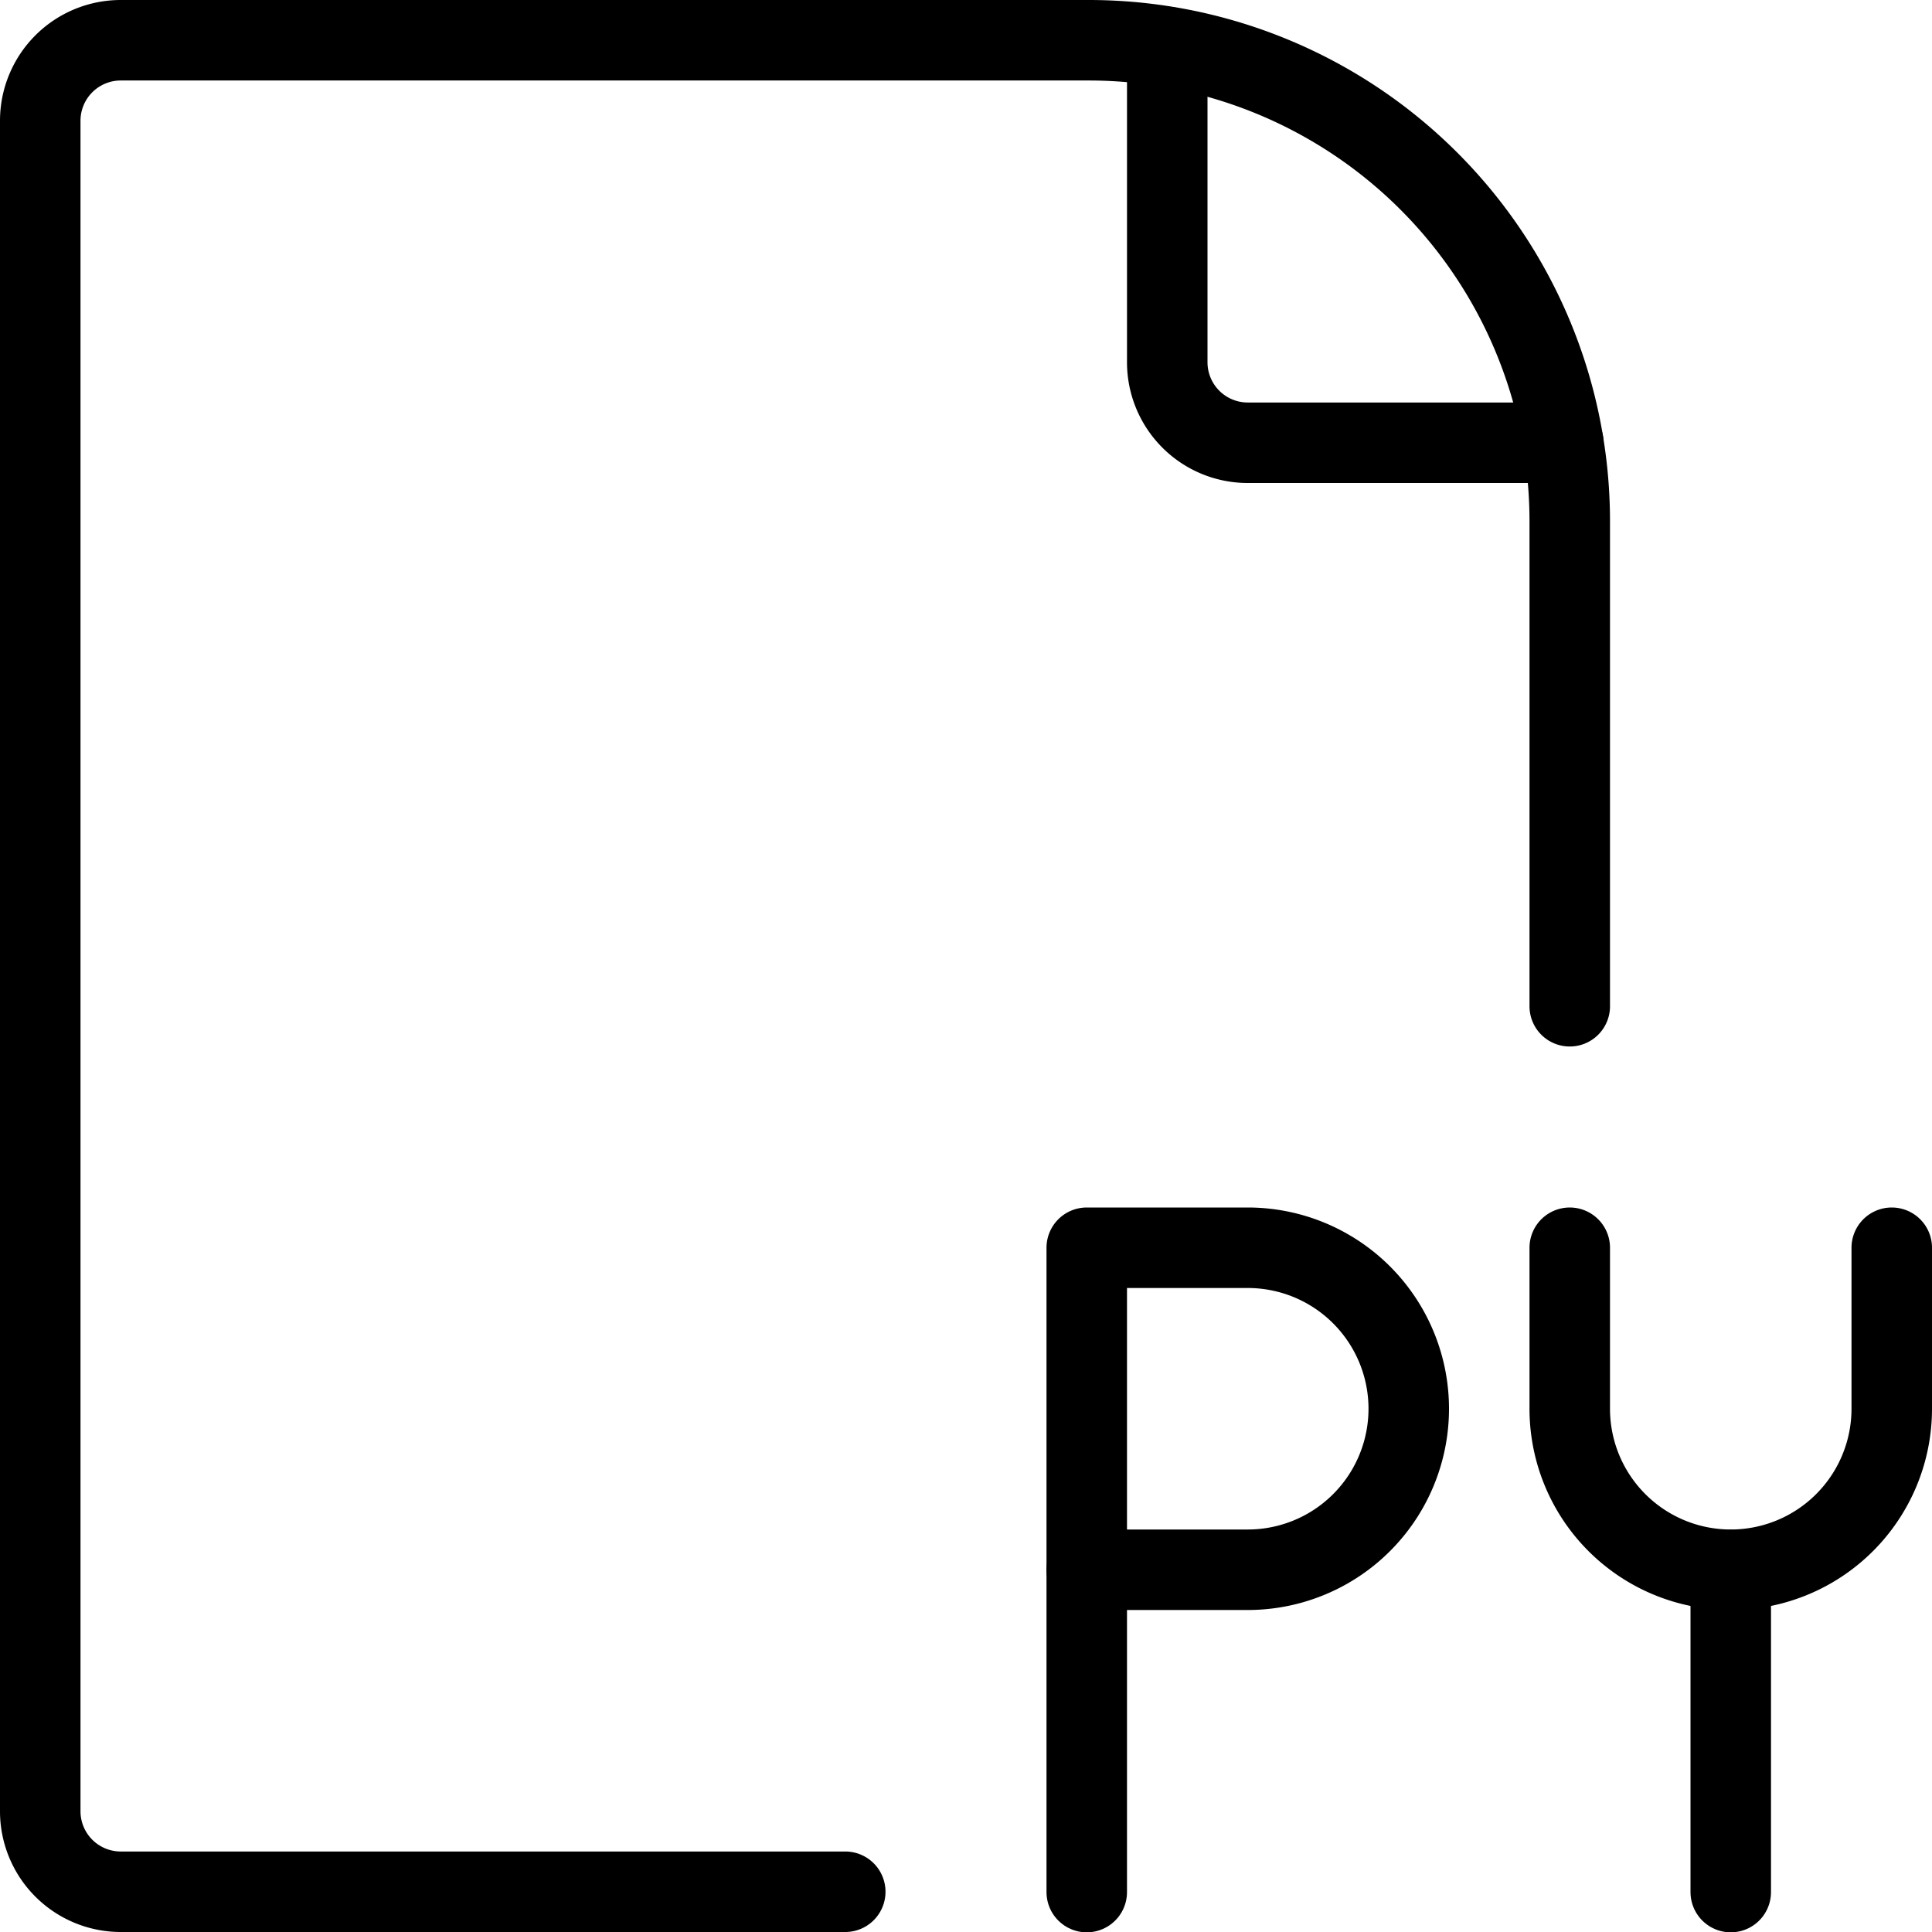
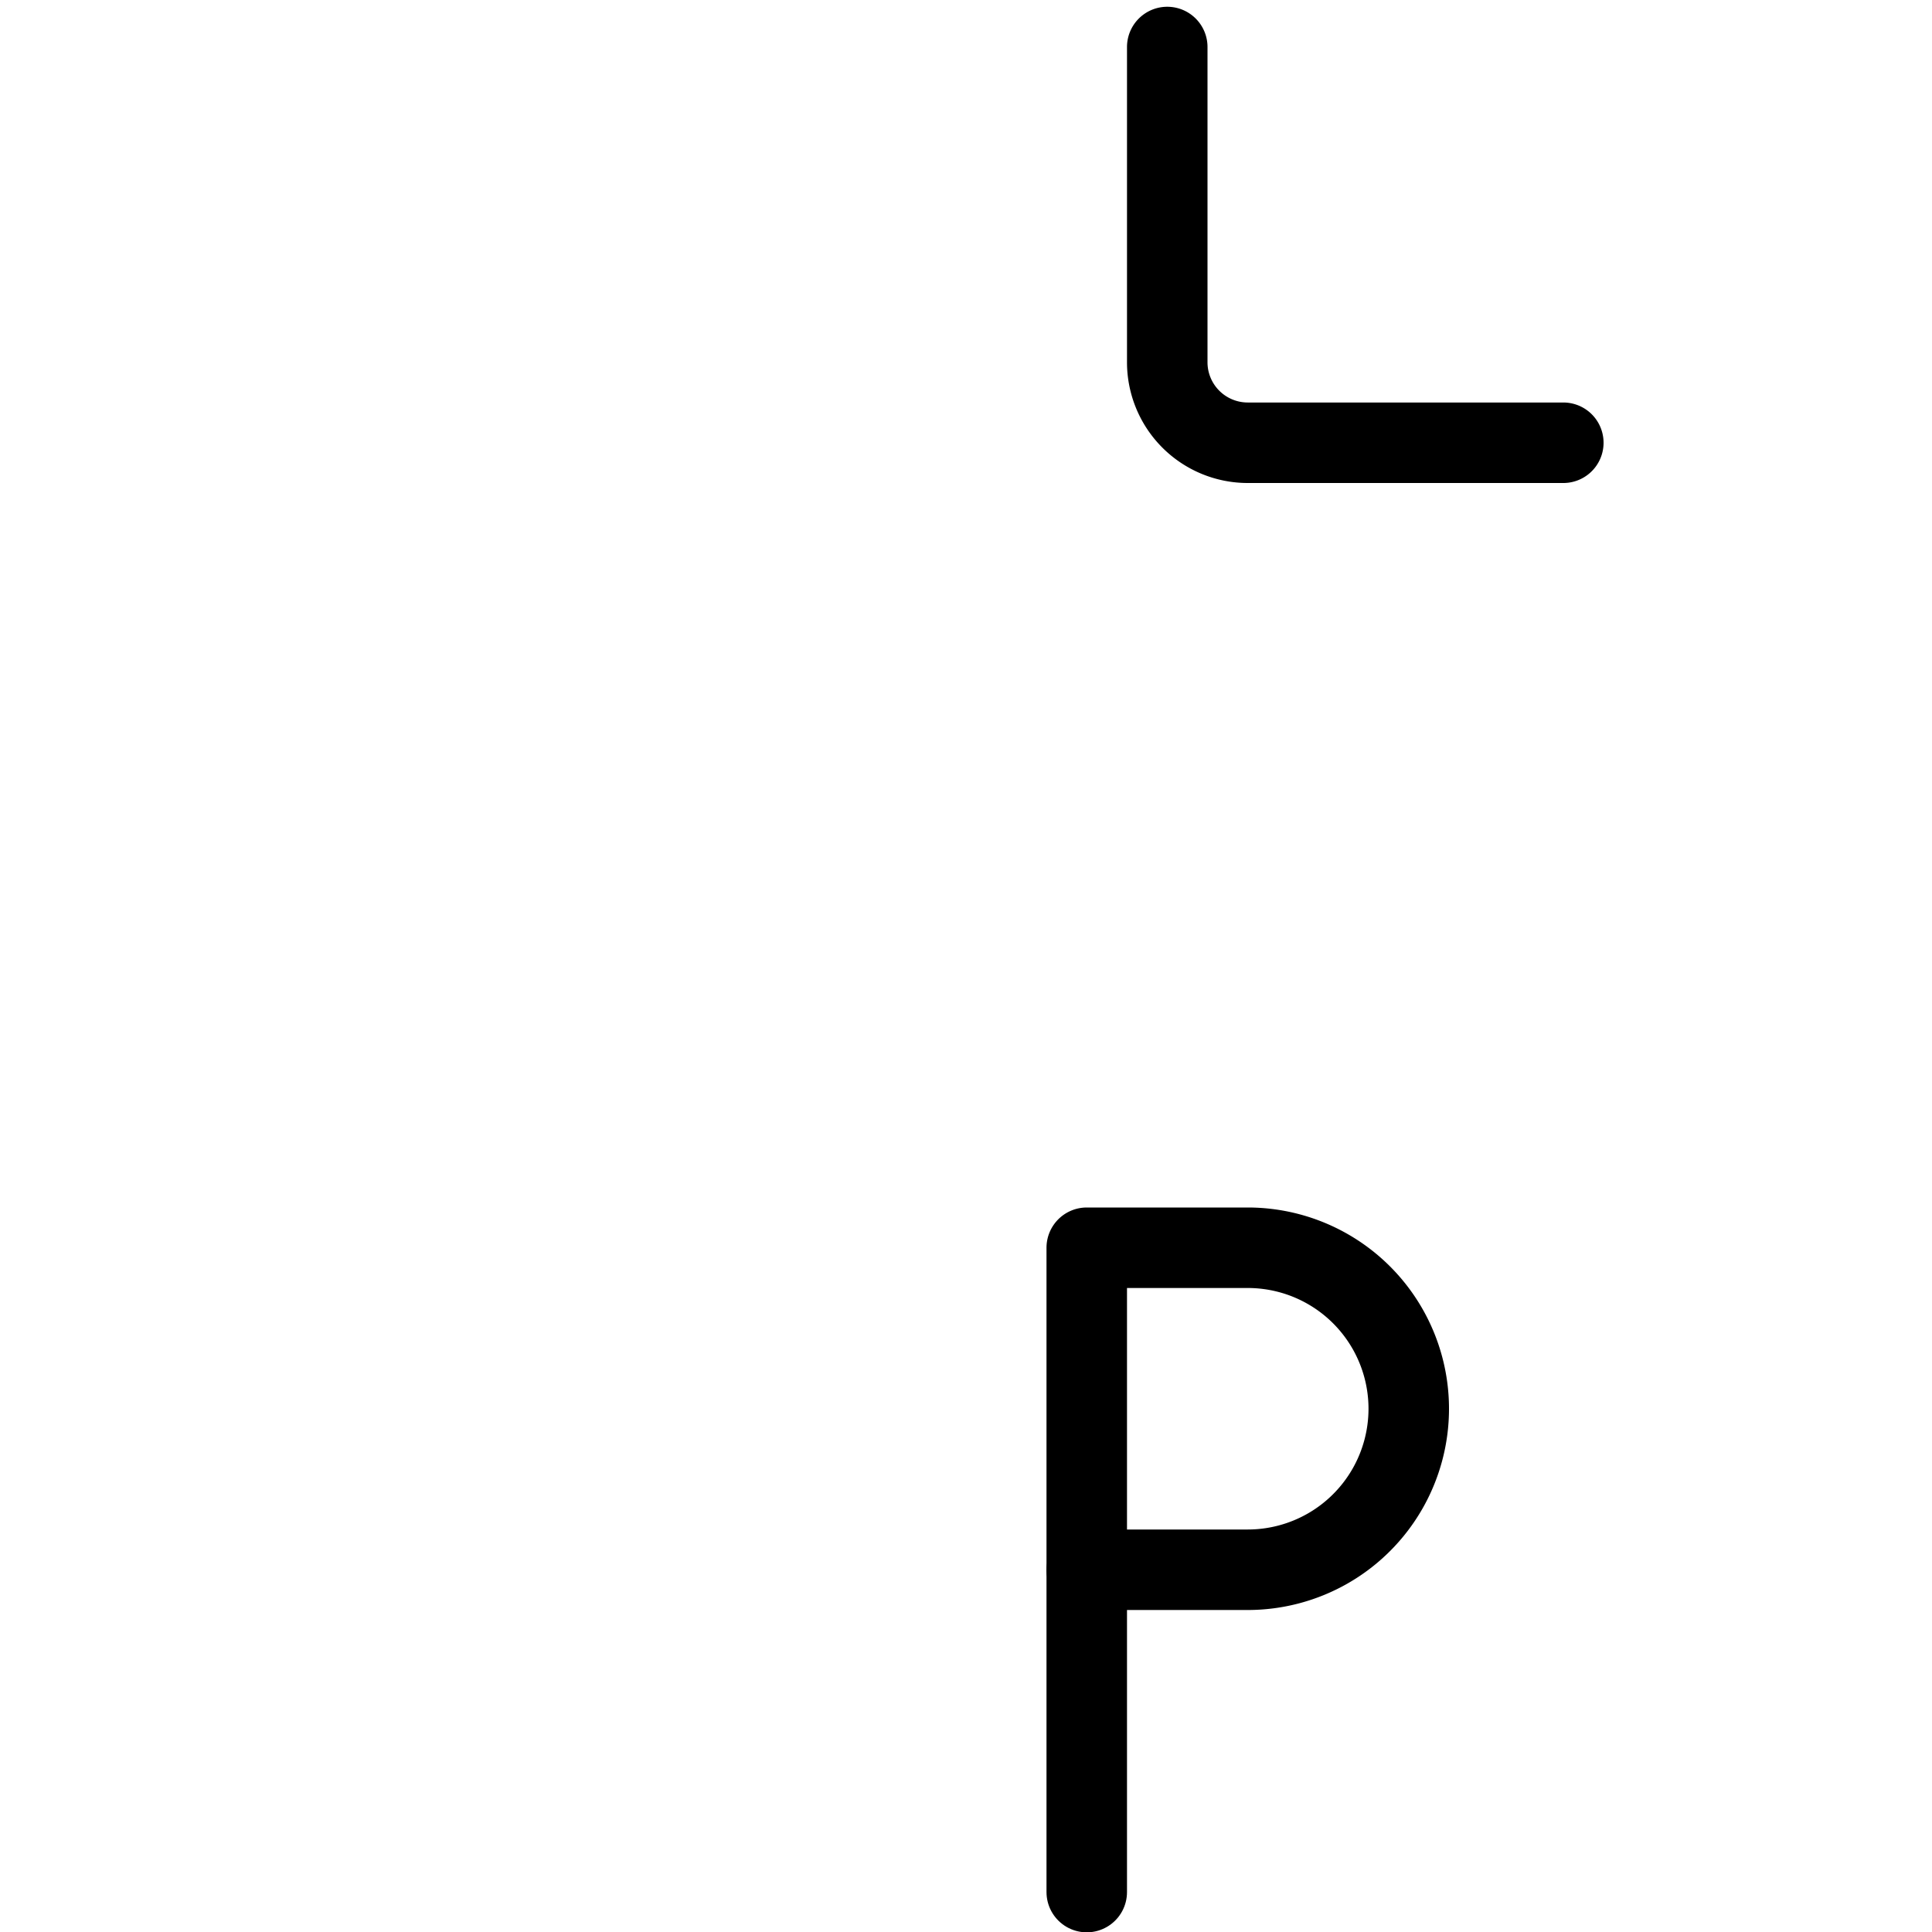
<svg xmlns="http://www.w3.org/2000/svg" viewBox="0 0 24 24">
  <g transform="matrix(1,0,0,1,0,0)">
-     <path d="M19.5,12.5V6.478A5.975,5.975,0,0,0,13.525.5H1.5a1,1,0,0,0-1,1v21a1,1,0,0,0,1,1h9" fill="none" stroke="#000000" stroke-linecap="round" stroke-linejoin="round" />
    <path d="M14.5.584V4.5a1,1,0,0,0,1,1h3.92" fill="none" stroke="#000000" stroke-linecap="round" stroke-linejoin="round" />
-     <path d="M23.5,15.5v2a2,2,0,1,1-4,0v-2" fill="none" stroke="#000000" stroke-linecap="round" stroke-linejoin="round" />
-     <path d="M21.5 19.504L21.5 23.504" fill="none" stroke="#000000" stroke-linecap="round" stroke-linejoin="round" />
    <path d="M17.5,17.5a2,2,0,0,1-2,2h-2v-4h2A2,2,0,0,1,17.5,17.5Z" fill="none" stroke="#000000" stroke-linecap="round" stroke-linejoin="round" />
    <path d="M13.5 23.504L13.5 19.504" fill="none" stroke="#000000" stroke-linecap="round" stroke-linejoin="round" />
  </g>
</svg>